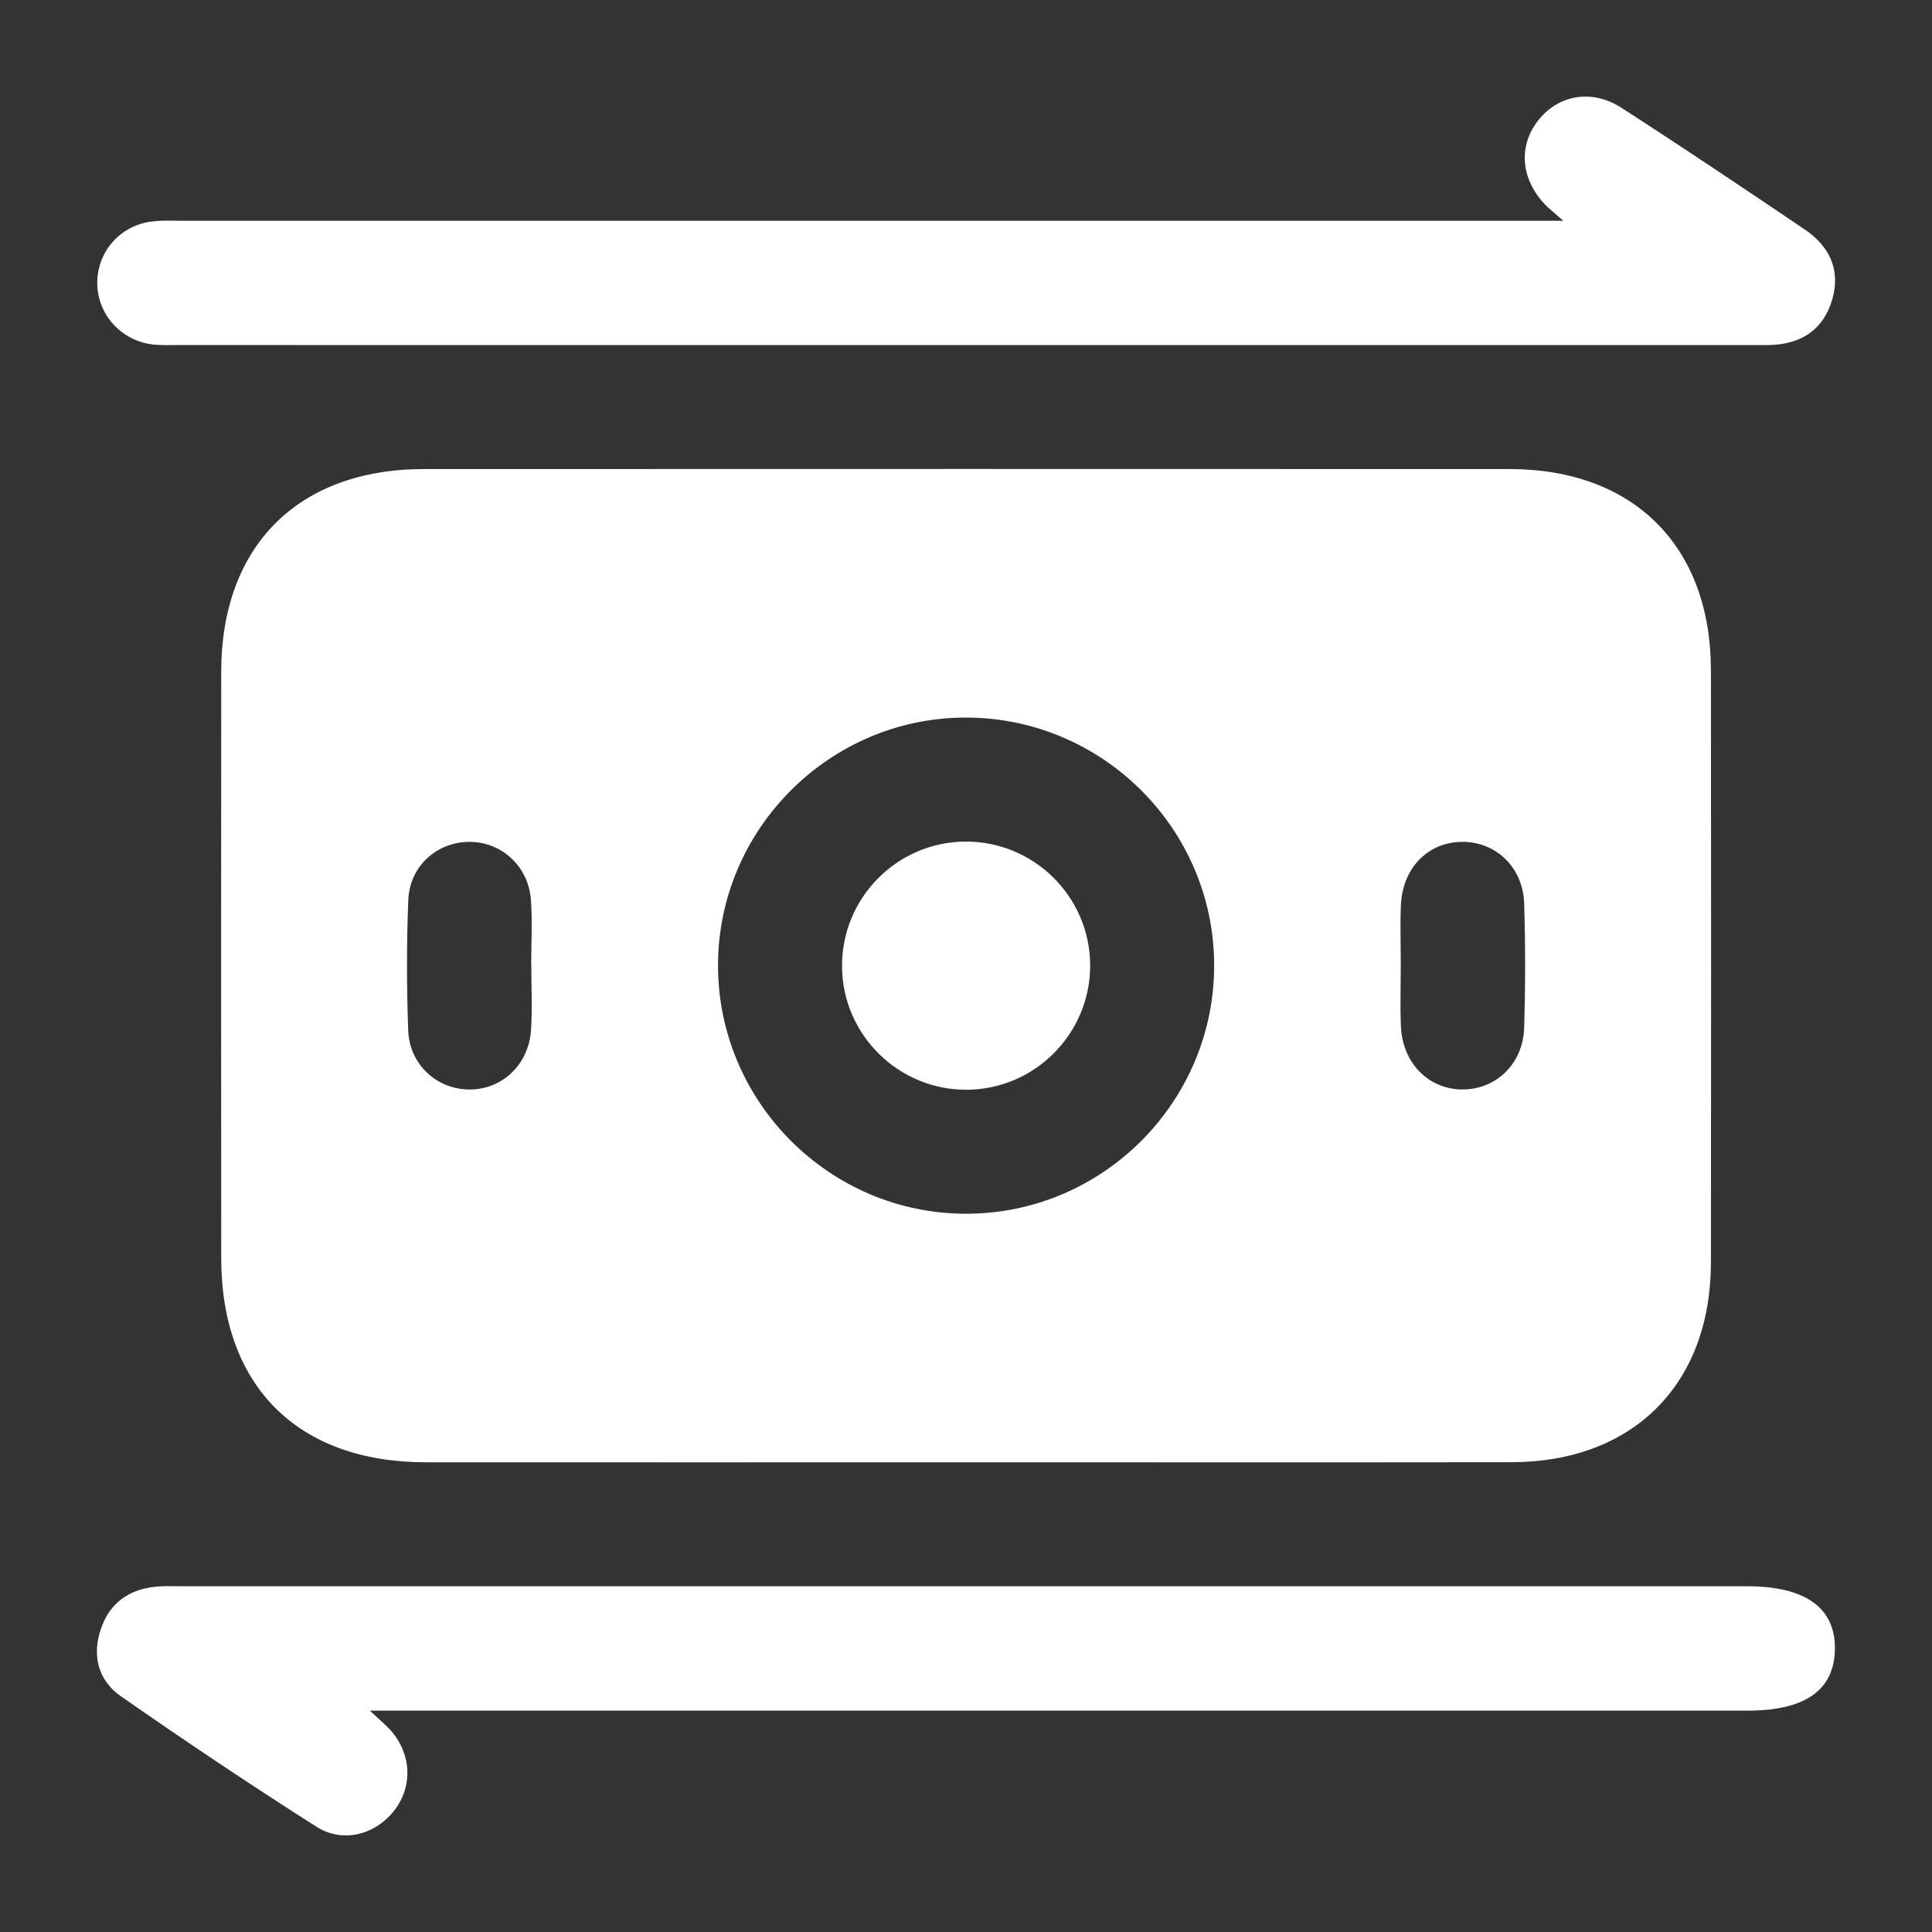
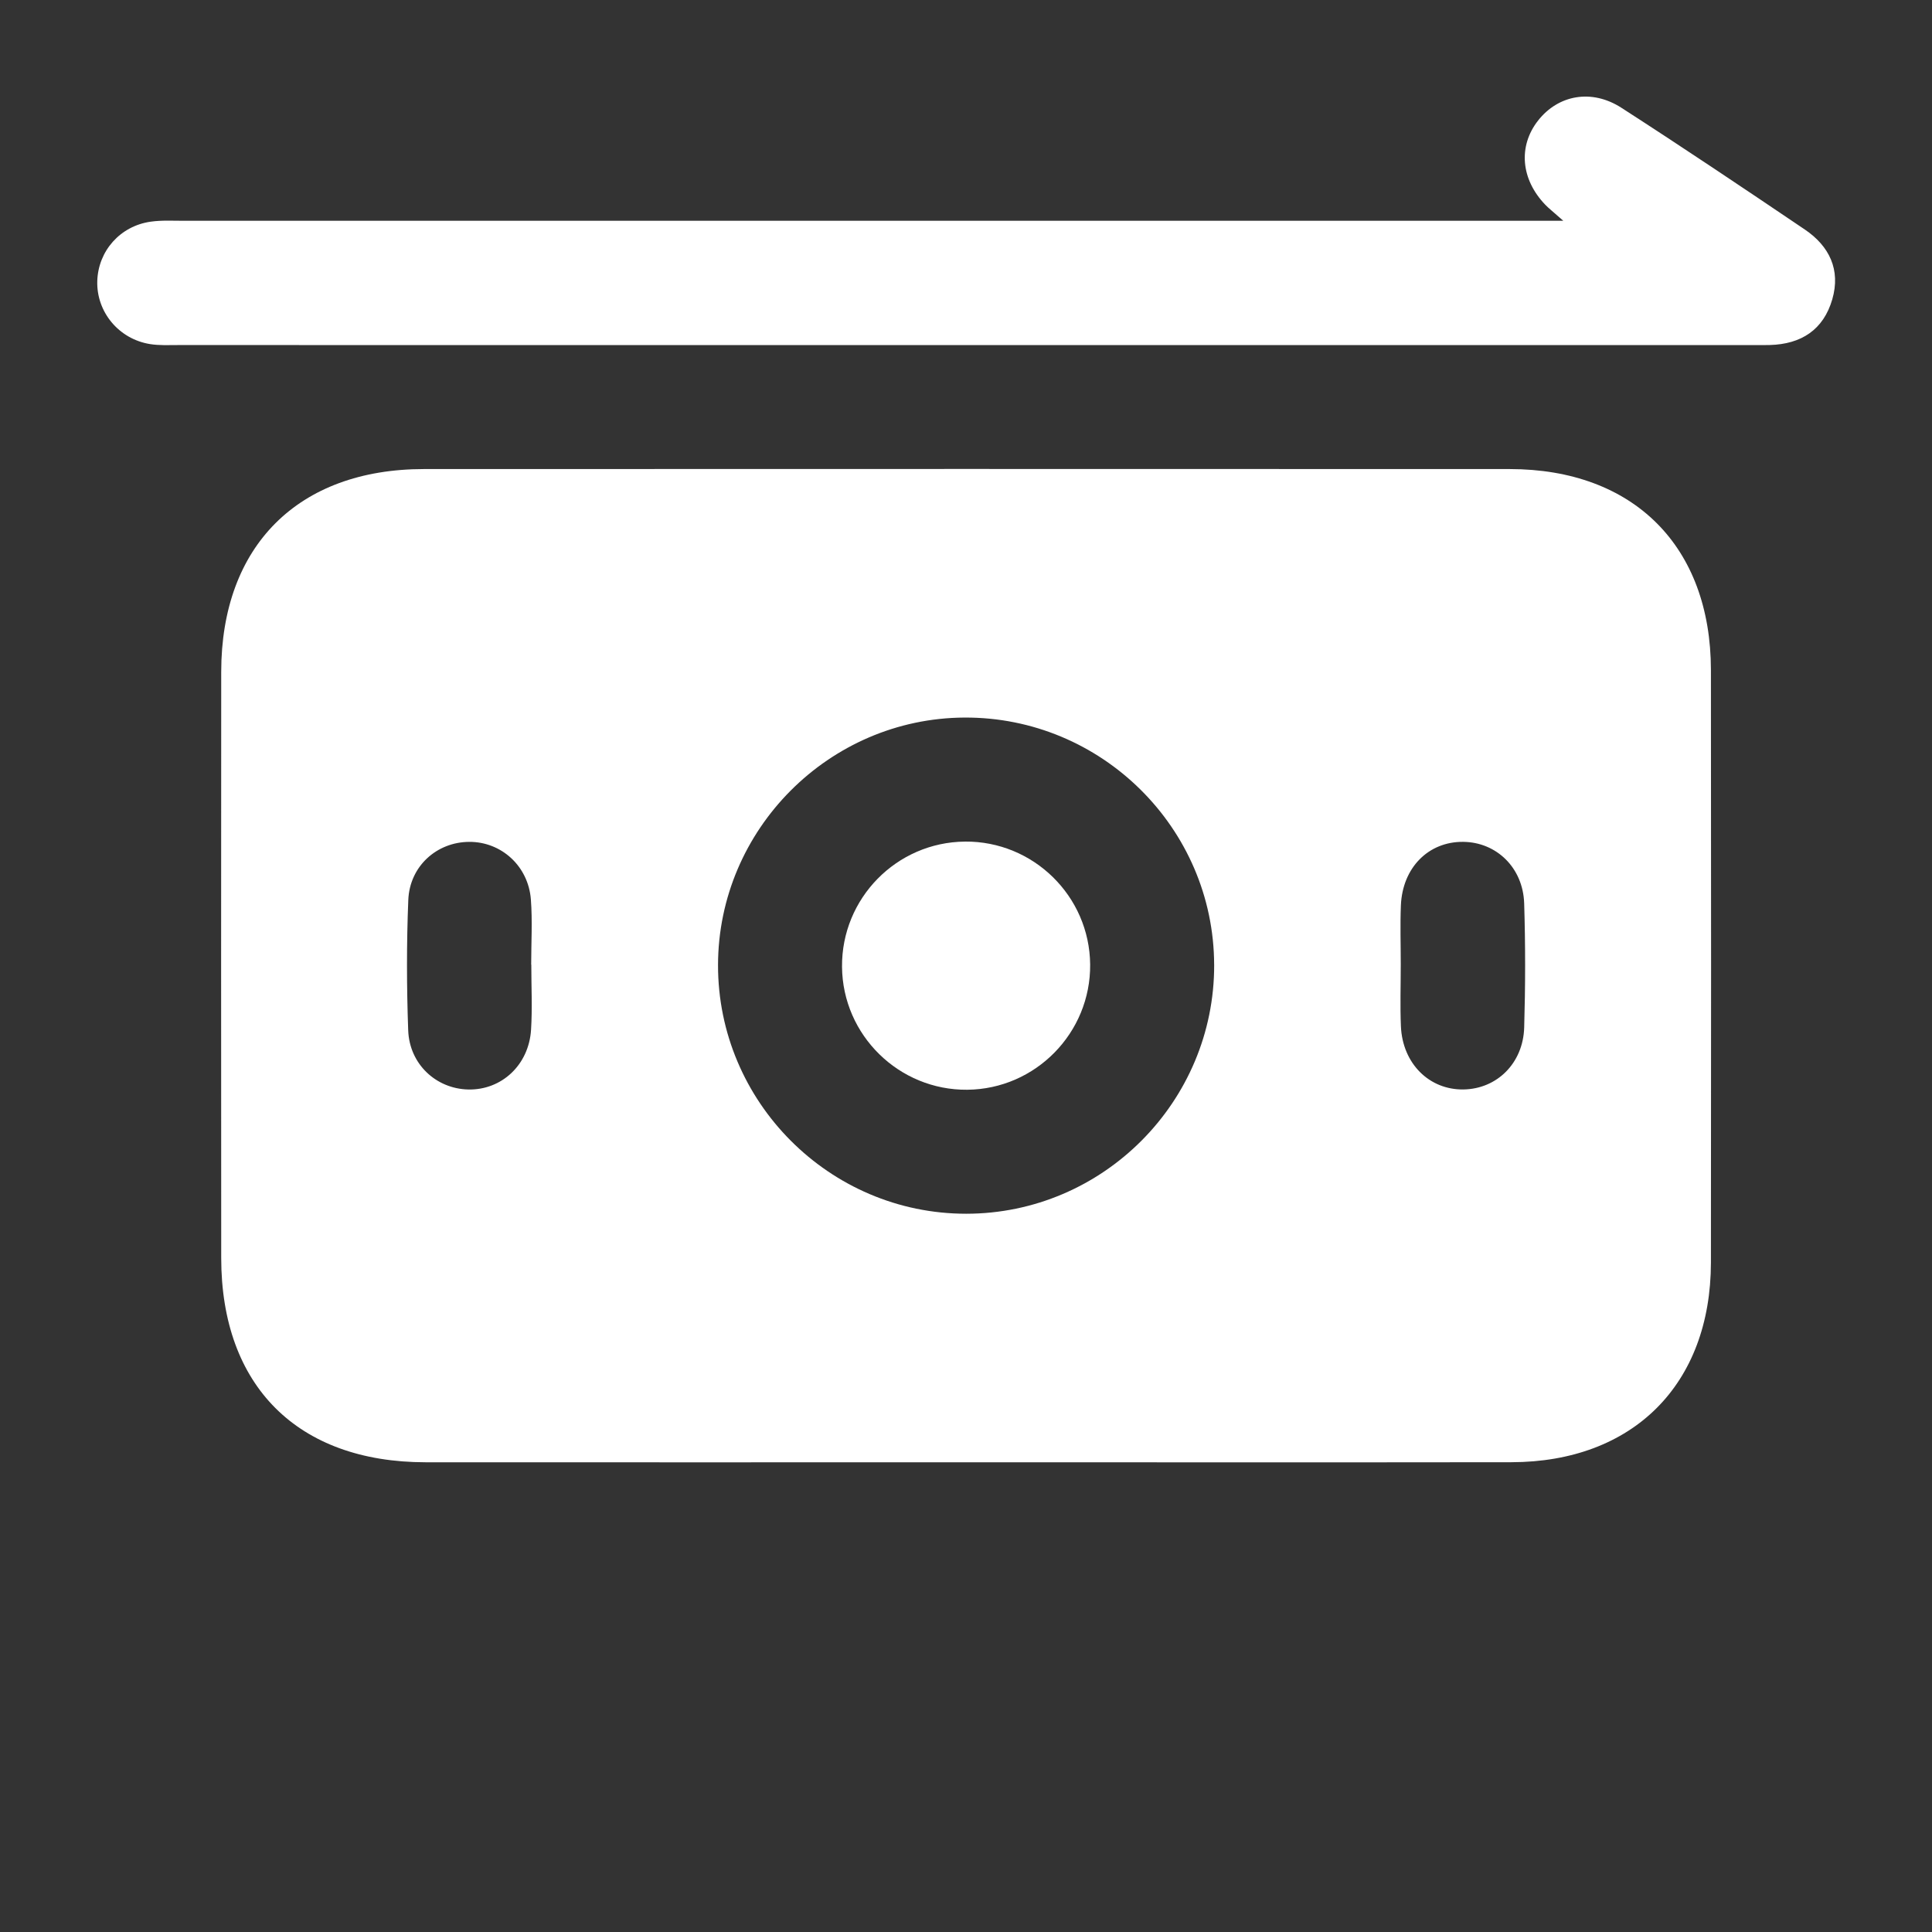
<svg xmlns="http://www.w3.org/2000/svg" xmlns:xlink="http://www.w3.org/1999/xlink" id="Layer_1" viewBox="0 0 100 100">
  <rect x="0" y="0" width="100" height="100" fill="#333333" stroke="none" />
  <defs>
    <linearGradient id="linear-gradient" x1="-11.321" y1="-33.564" x2="129.616" y2="158.436" gradientUnits="userSpaceOnUse">
      <stop offset=".005" stop-color="#fff" />
      <stop offset=".061" stop-color="#fff" />
      <stop offset=".148" stop-color="#fff" />
      <stop offset=".254" stop-color="#fff" />
      <stop offset=".375" stop-color="#fff" />
      <stop offset=".487" stop-color="#fff" />
      <stop offset=".704" stop-color="#fff" />
      <stop offset="1" stop-color="#fff" />
    </linearGradient>
    <linearGradient id="linear-gradient-2" x1="5.543" y1="-45.942" x2="146.479" y2="146.058" xlink:href="#linear-gradient" />
    <linearGradient id="linear-gradient-3" x1="-28.183" y1="-21.187" x2="112.753" y2="170.813" xlink:href="#linear-gradient" />
    <linearGradient id="linear-gradient-4" x1="-11.321" y1="-33.564" x2="129.615" y2="158.436" xlink:href="#linear-gradient" />
  </defs>
  <path d="M49.967,75.688c-9.312,0-18.625.005-27.937-.001-6.626-.004-10.576-3.95-10.58-10.57-.006-10.115-.007-20.23,0-30.346.005-6.513,3.98-10.49,10.494-10.493,18.732-.006,37.464-.007,56.195,0,6.415.003,10.412,3.997,10.418,10.406.01,10.222.012,20.444,0,30.667-.008,6.303-4.03,10.325-10.332,10.333-9.419.013-18.839.003-28.258.003ZM62.844,49.936c-.02-7.076-5.835-12.832-12.925-12.795-7.007.036-12.74,5.792-12.754,12.804-.014,7.082,5.769,12.88,12.845,12.878,7.079-.002,12.855-5.802,12.835-12.887ZM27.5,49.927s-.004,0-.006,0c0-1.124.069-2.253-.016-3.37-.132-1.733-1.533-2.991-3.192-2.982-1.677.009-3.082,1.255-3.153,3.01-.091,2.244-.086,4.497-.005,6.742.063,1.755,1.446,3.028,3.109,3.065,1.722.038,3.136-1.267,3.25-3.093.07-1.12.013-2.247.013-3.371ZM72.503,49.91c0,1.07-.037,2.142.008,3.211.082,1.928,1.468,3.299,3.244,3.269,1.723-.029,3.082-1.353,3.137-3.209.063-2.139.065-4.283-.001-6.421-.058-1.848-1.435-3.17-3.158-3.186-1.795-.017-3.142,1.334-3.223,3.286-.042,1.015-.007,2.033-.007,3.05Z" fill="#fff" />
  <path d="M80.914,11.426c-.537-.476-.749-.639-.932-.83-1.266-1.317-1.41-3.033-.371-4.357,1.04-1.326,2.77-1.654,4.313-.66,3.192,2.057,6.346,4.175,9.493,6.301,1.271.859,1.863,2.085,1.422,3.611-.457,1.582-1.613,2.325-3.238,2.367-.268.007-.535.004-.803.004-27.197,0-54.394,0-81.591-.002-.481,0-.971.026-1.442-.05-1.62-.259-2.781-1.671-2.73-3.268.05-1.555,1.185-2.845,2.765-3.068.579-.082,1.175-.046,1.764-.046,23.021-.002,46.042-.002,69.063-.002h2.287Z" fill="#fff" />
-   <path d="M19.14,88.539c.563.53.853.762,1.093,1.037,1.071,1.225,1.136,2.89.18,4.127-.965,1.248-2.651,1.726-4.025.853-3.43-2.179-6.809-4.443-10.142-6.767-1.145-.798-1.49-2.063-1.036-3.441.45-1.365,1.444-2.079,2.85-2.221.477-.048.963-.022,1.444-.022,26.98,0,53.961,0,80.941,0,3.015,0,4.575,1.132,4.529,3.283-.045,2.097-1.549,3.153-4.498,3.153-23.019,0-46.038,0-69.057,0-.634,0-1.267,0-2.279,0Z" fill="#fff" />
  <path d="M49.942,43.56c3.541-.032,6.451,2.822,6.484,6.36.033,3.538-2.825,6.452-6.36,6.485-3.538.033-6.451-2.826-6.483-6.361-.032-3.542,2.821-6.451,6.36-6.483Z" fill="#fff" />
</svg>